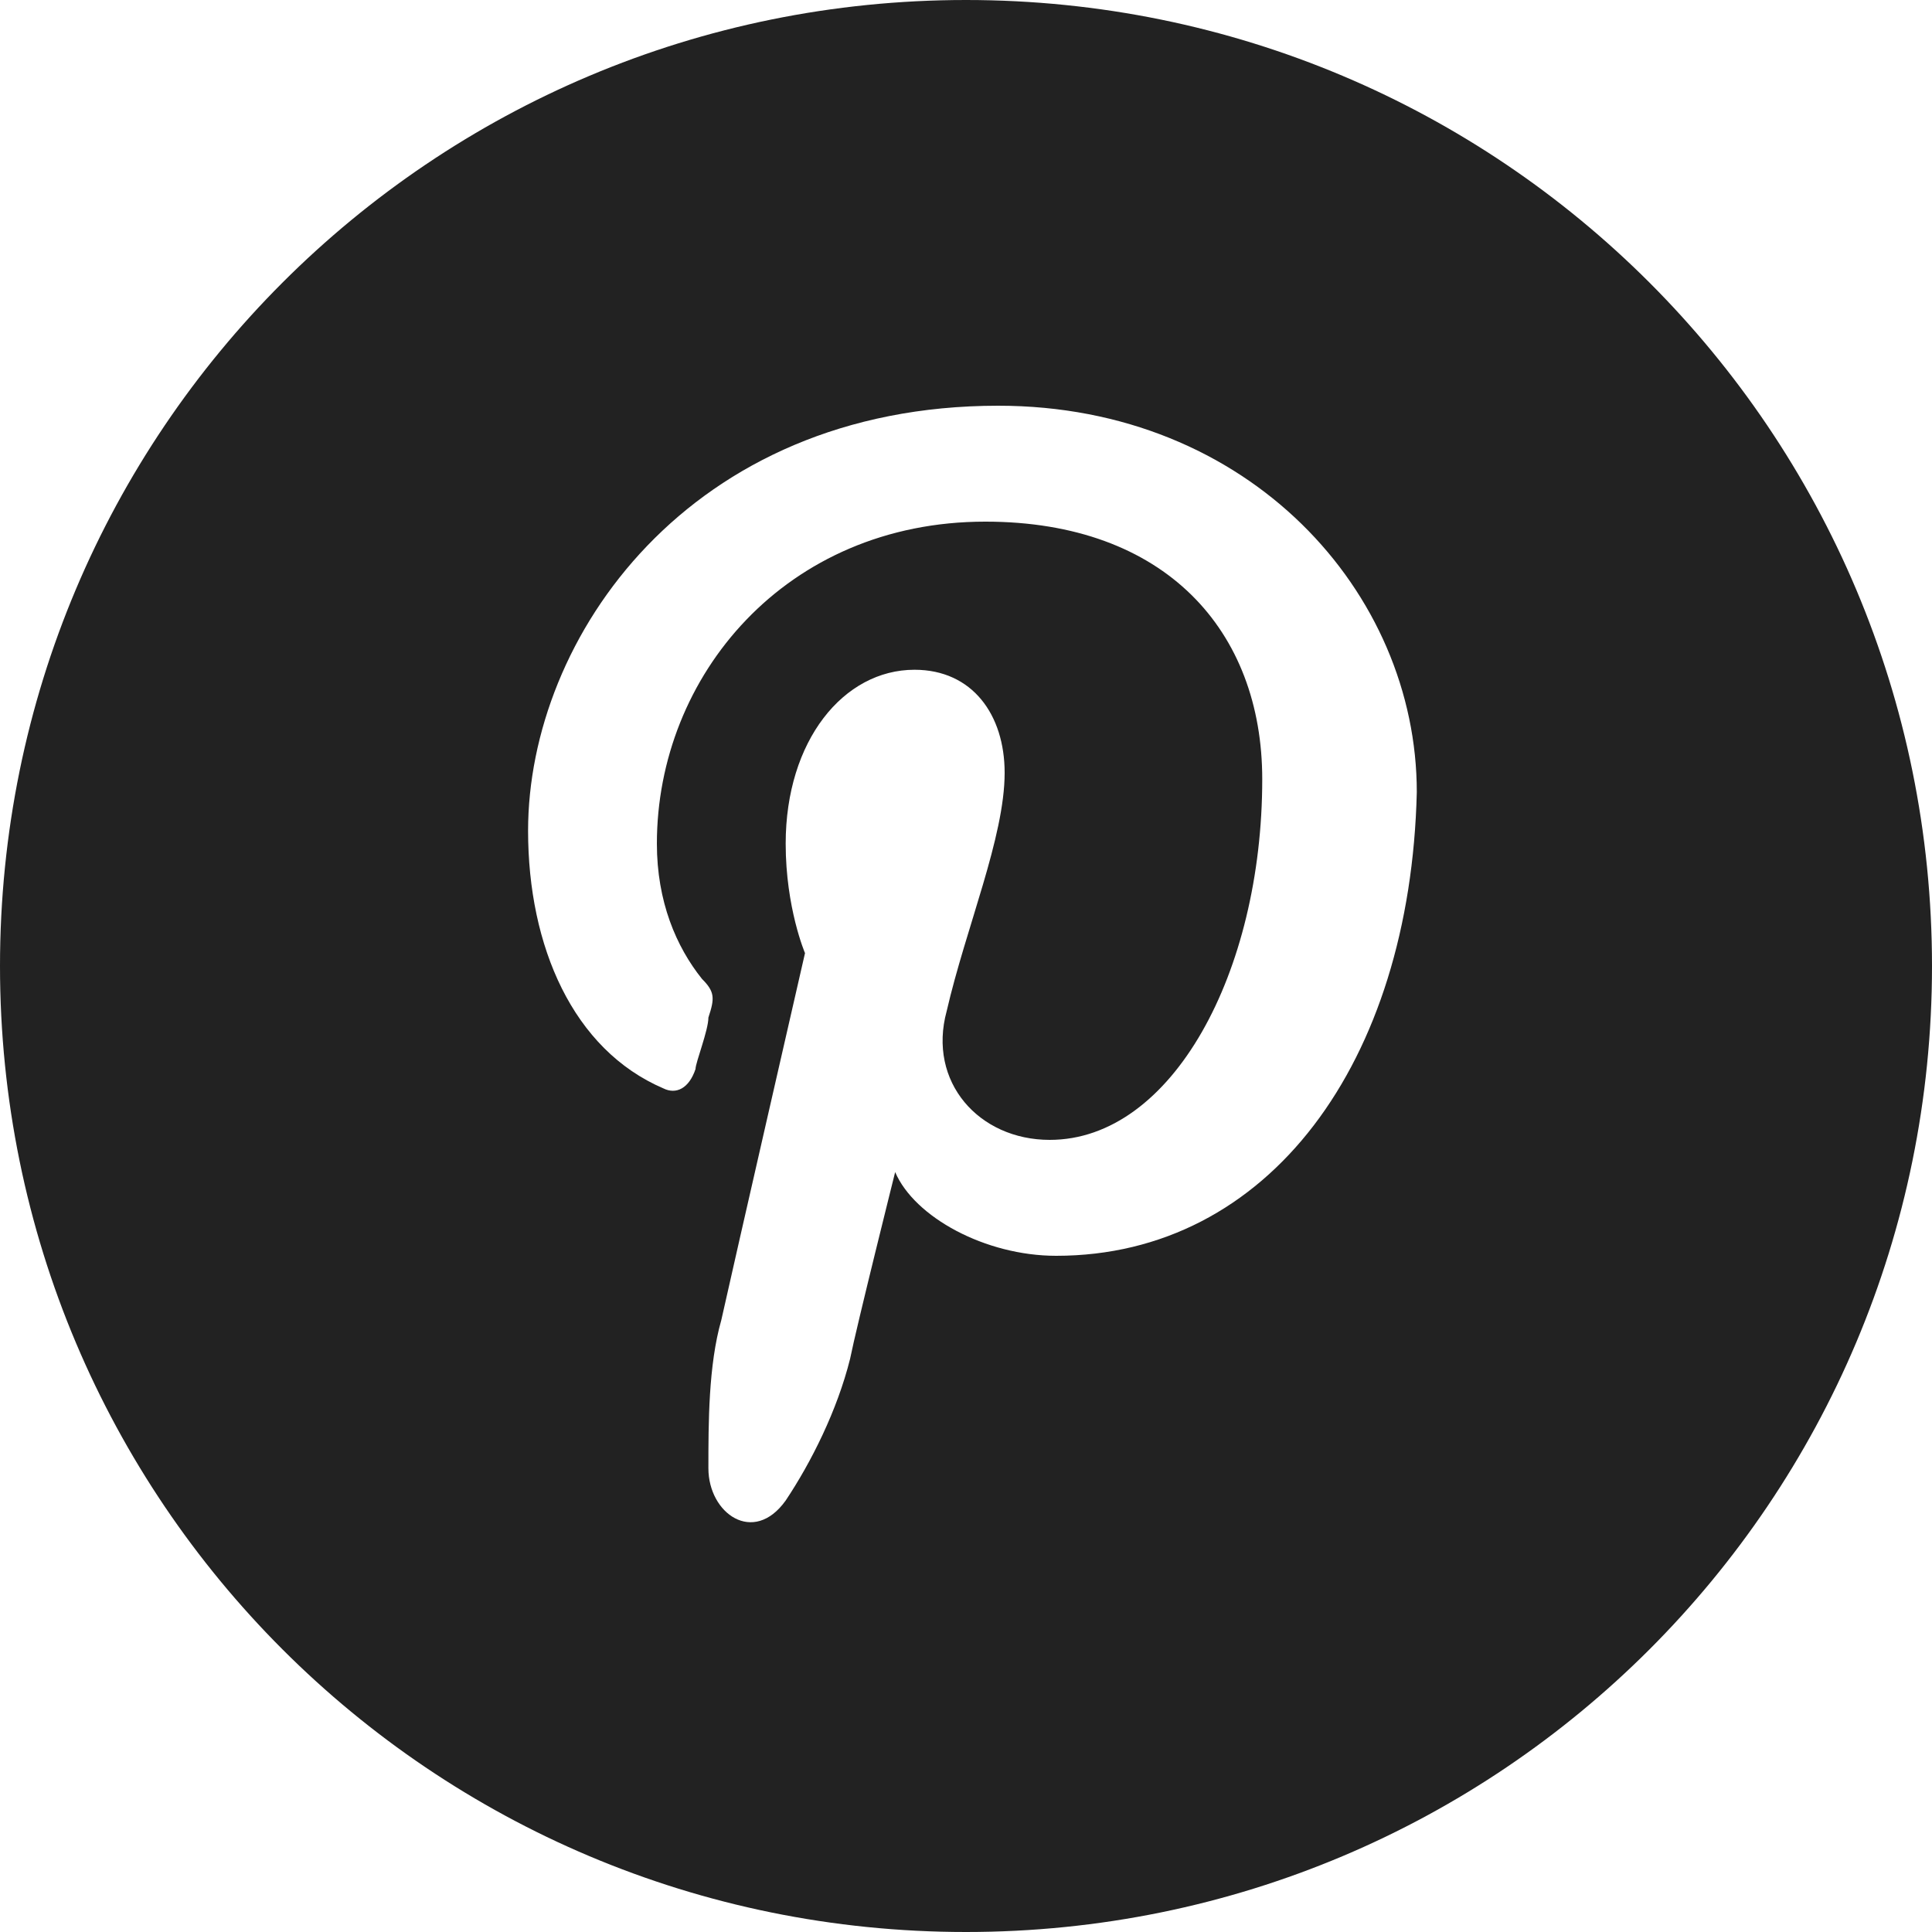
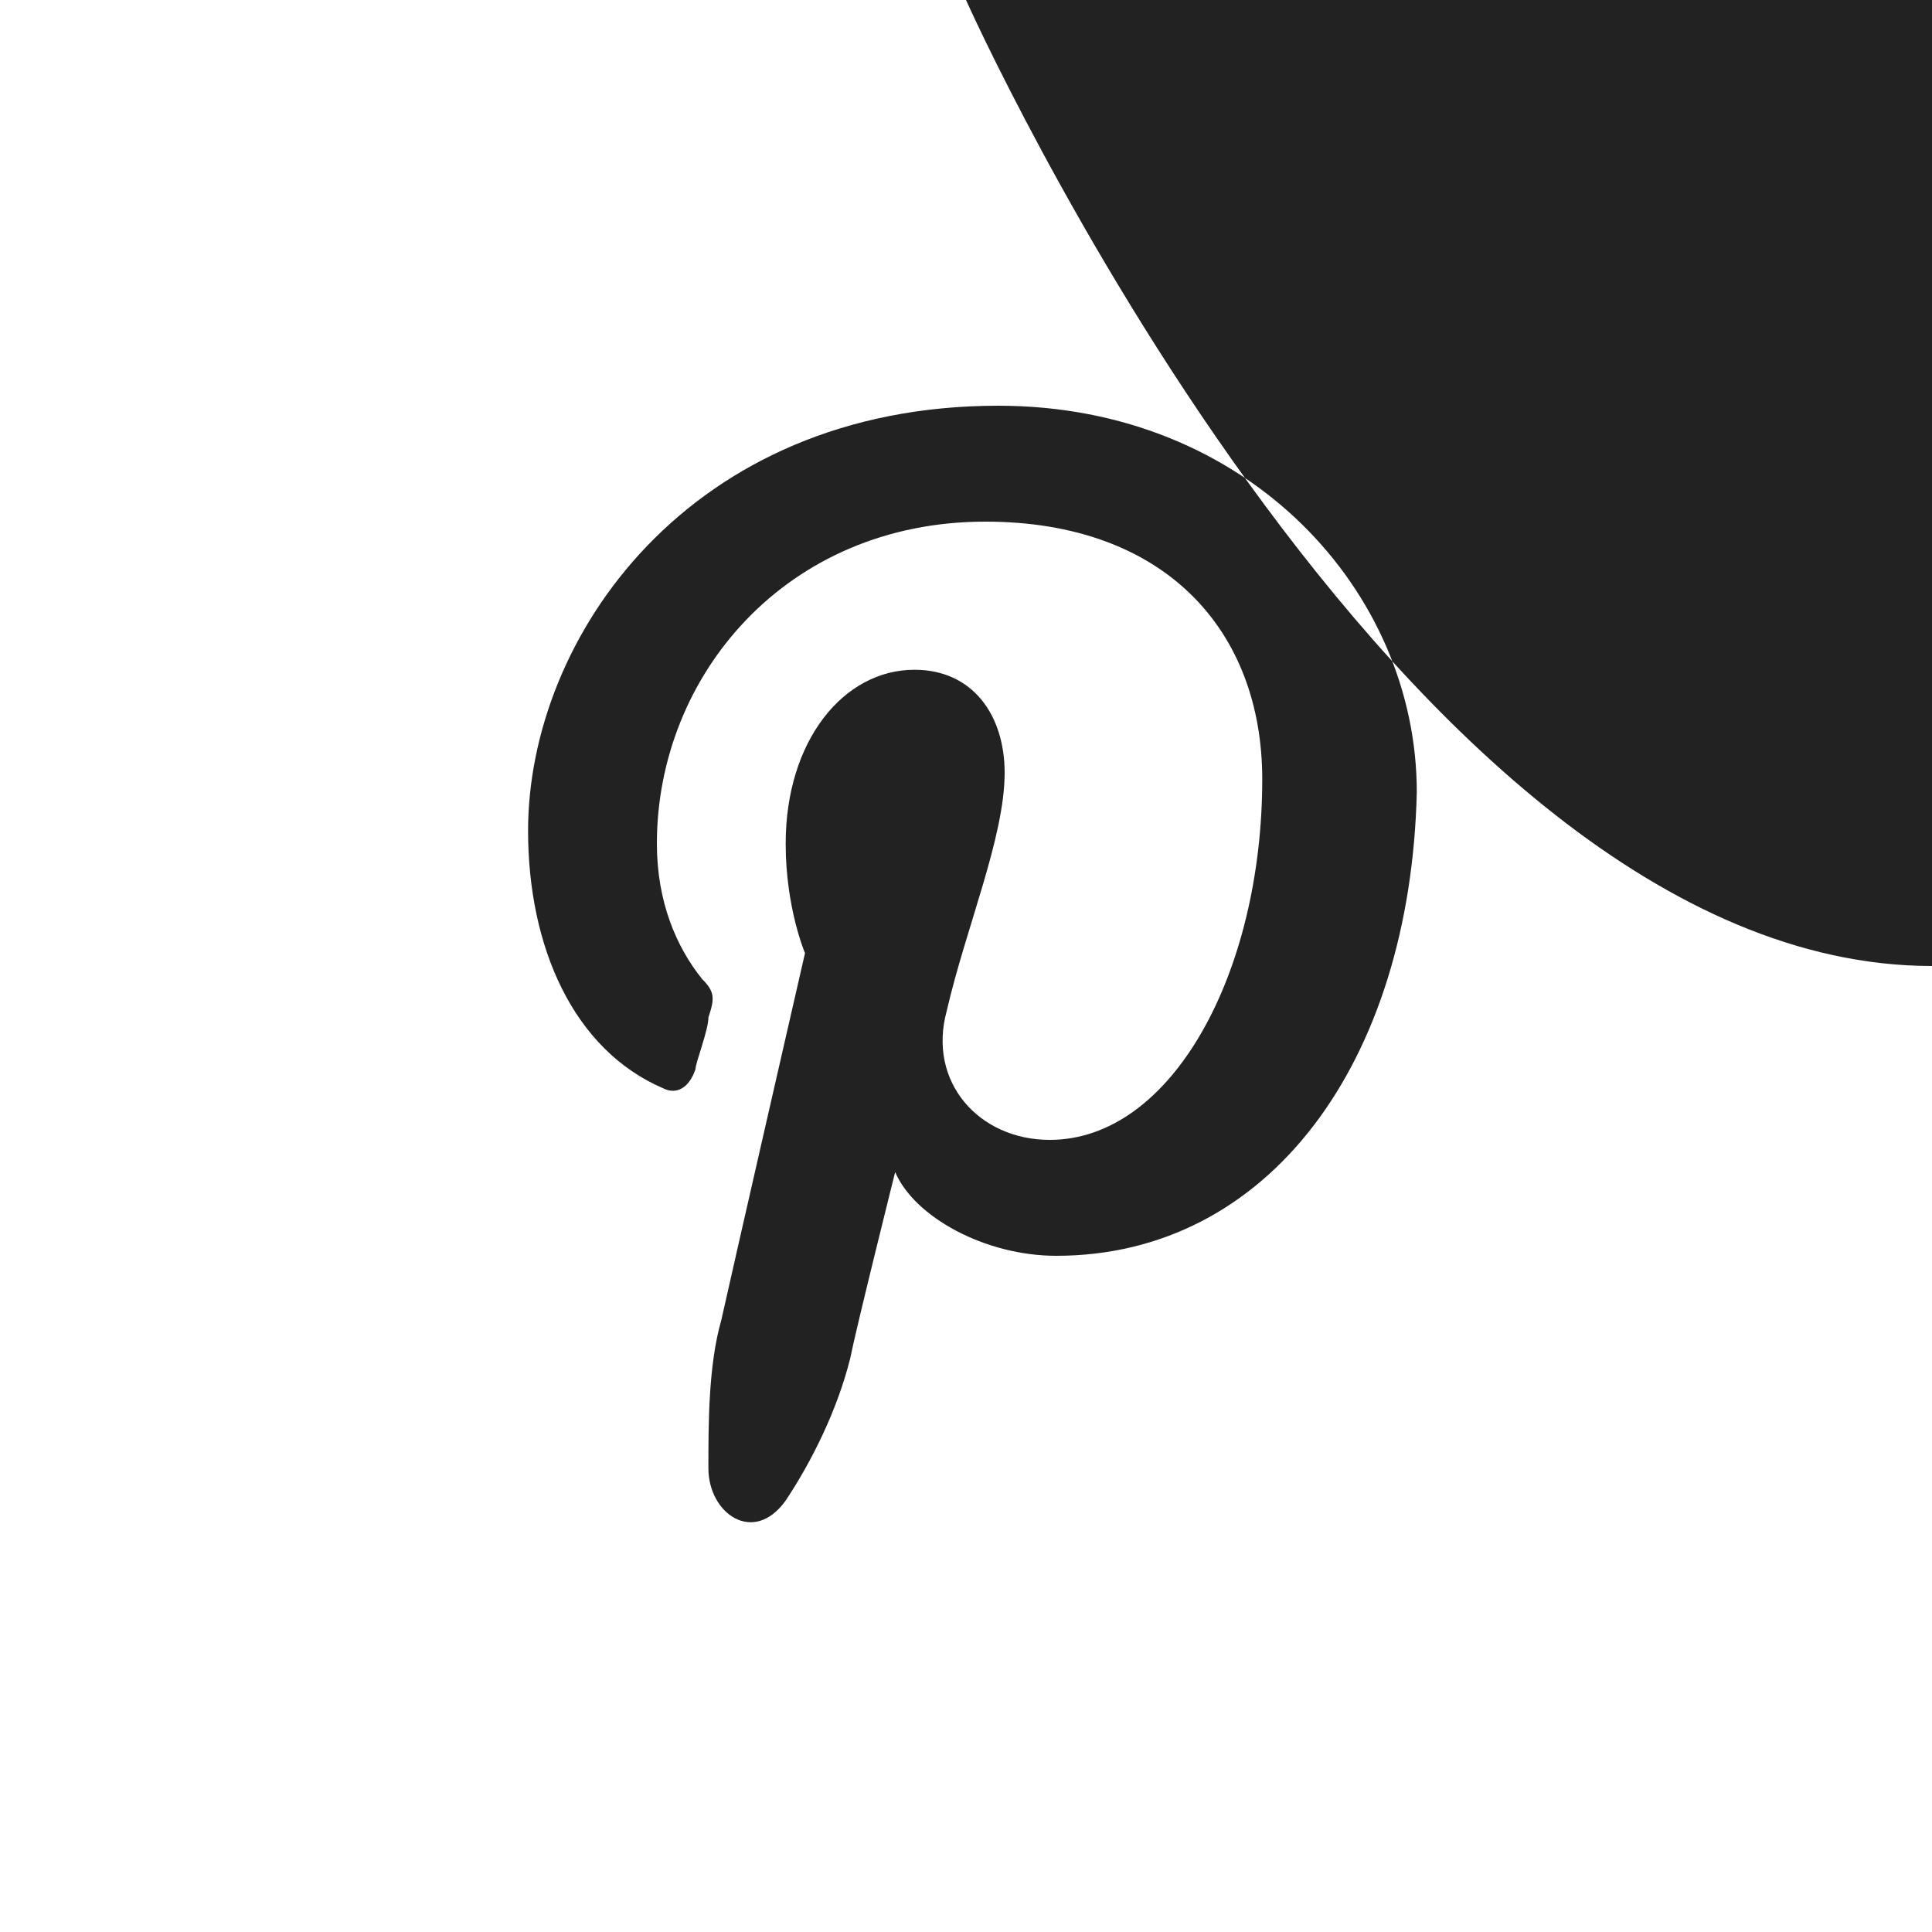
<svg xmlns="http://www.w3.org/2000/svg" version="1.1" id="Livello_1" x="0px" y="0px" width="30px" height="30px" viewBox="0 0 30 30" enable-background="new 0 0 30 30" xml:space="preserve">
-   <path fill="#222222" d="M15,0C6.7,0,0,6.7,0,15s6.7,15,15,15s15-6.7,15-15S23.3,0,15,0z M16.4,19.5c-1.1,0-2.2-0.6-2.5-1.3  c0,0-0.6,2.4-0.7,2.9c-0.2,0.8-0.6,1.6-1,2.2C11.7,24,11,23.5,11,22.8s0-1.6,0.2-2.3c0.2-0.9,1.3-5.7,1.3-5.7s-0.3-0.7-0.3-1.7  c0-1.6,0.9-2.7,2-2.7c0.9,0,1.4,0.7,1.4,1.6c0,1-0.6,2.4-0.9,3.7c-0.3,1.1,0.5,2,1.6,2c1.9,0,3.3-2.6,3.3-5.6c0-2.3-1.5-4-4.3-4  c-3.1,0-5.1,2.4-5.1,5c0,0.9,0.3,1.6,0.7,2.1c0.2,0.2,0.2,0.3,0.1,0.6c0,0.2-0.2,0.7-0.2,0.8c-0.1,0.3-0.3,0.4-0.5,0.3  c-1.4-0.6-2.1-2.2-2.1-4c0-3,2.5-6.6,7.3-6.6c3.9,0,6.5,2.9,6.5,6C21.9,16.5,19.7,19.5,16.4,19.5z" />
+   <path fill="#222222" d="M15,0s6.7,15,15,15s15-6.7,15-15S23.3,0,15,0z M16.4,19.5c-1.1,0-2.2-0.6-2.5-1.3  c0,0-0.6,2.4-0.7,2.9c-0.2,0.8-0.6,1.6-1,2.2C11.7,24,11,23.5,11,22.8s0-1.6,0.2-2.3c0.2-0.9,1.3-5.7,1.3-5.7s-0.3-0.7-0.3-1.7  c0-1.6,0.9-2.7,2-2.7c0.9,0,1.4,0.7,1.4,1.6c0,1-0.6,2.4-0.9,3.7c-0.3,1.1,0.5,2,1.6,2c1.9,0,3.3-2.6,3.3-5.6c0-2.3-1.5-4-4.3-4  c-3.1,0-5.1,2.4-5.1,5c0,0.9,0.3,1.6,0.7,2.1c0.2,0.2,0.2,0.3,0.1,0.6c0,0.2-0.2,0.7-0.2,0.8c-0.1,0.3-0.3,0.4-0.5,0.3  c-1.4-0.6-2.1-2.2-2.1-4c0-3,2.5-6.6,7.3-6.6c3.9,0,6.5,2.9,6.5,6C21.9,16.5,19.7,19.5,16.4,19.5z" />
</svg>